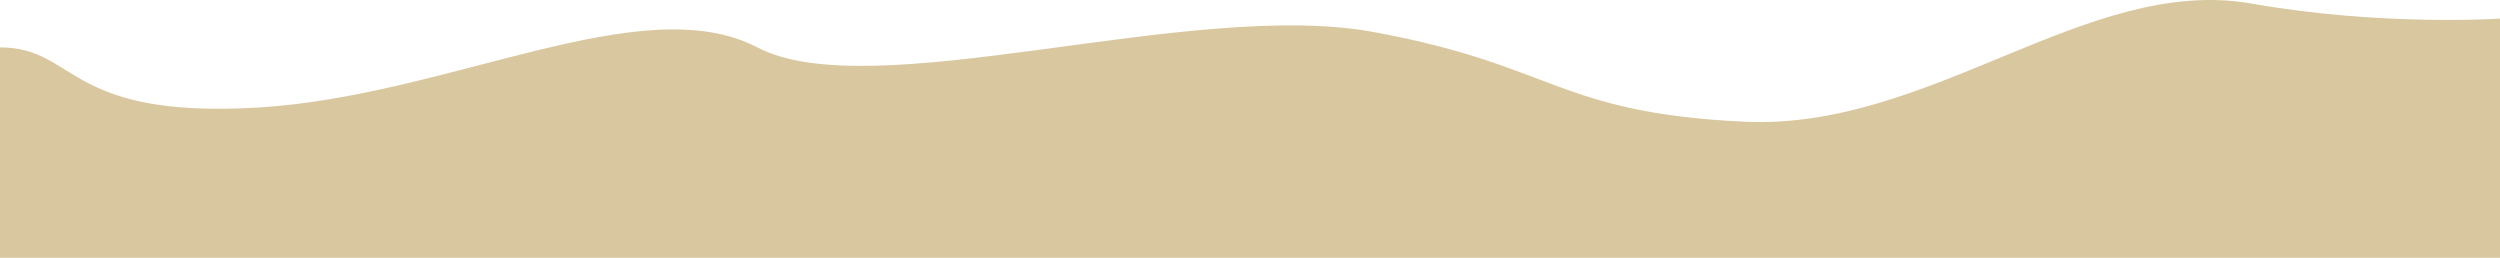
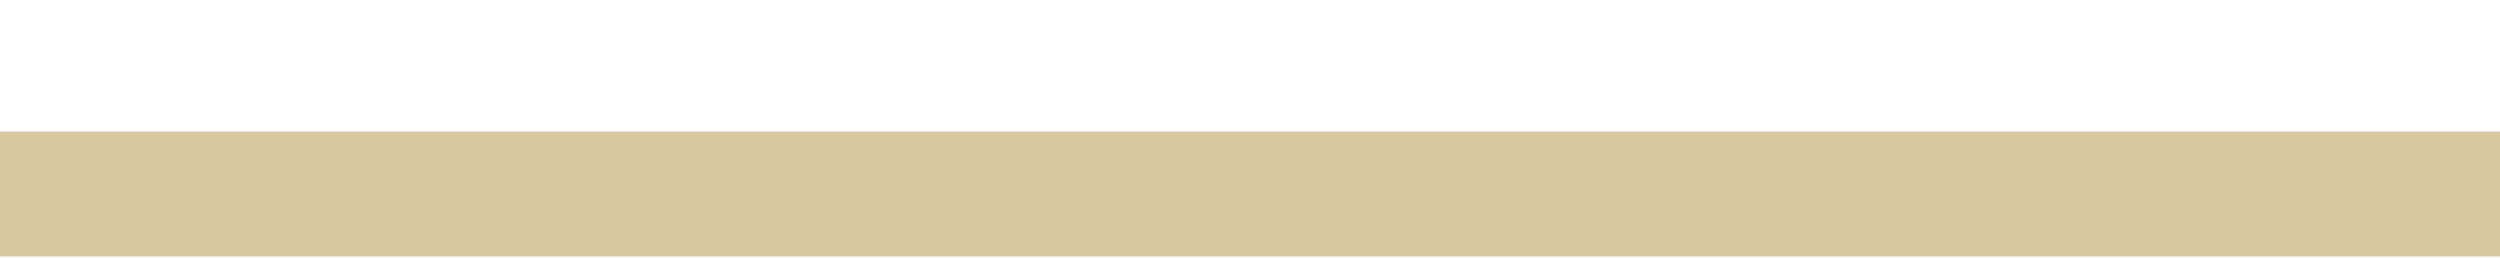
<svg xmlns="http://www.w3.org/2000/svg" width="1920" height="198" viewBox="0 0 1920 198" fill="none">
  <path d="M0 101H1920V197H0V101Z" fill="#D9C89F" />
-   <path d="M197.443 83.633C49.979 92.176 58.5 37.398 0 37.398V101H1920V15.285C1920 15.285 1829.54 21.416 1728.99 3.726C1603.3 -18.386 1483 101.485 1339 94.449C1195 87.413 1194 50.949 1054 25.449C914 -0.051 670.021 83.633 581.443 37.398C492.866 -8.837 344.907 75.09 197.443 83.633Z" fill="#D9C89F" />
-   <path d="M0 101H1920M0 101V197H1920V101M0 101V37.398C58.5 37.398 49.979 92.176 197.443 83.633C344.907 75.09 492.866 -8.837 581.443 37.398C670.021 83.633 914 -0.051 1054 25.449C1194 50.949 1195 87.413 1339 94.449C1483 101.485 1603.3 -18.386 1728.99 3.726C1829.54 21.416 1920 15.285 1920 15.285V101" stroke="#D9C89F" stroke-width="2" />
</svg>